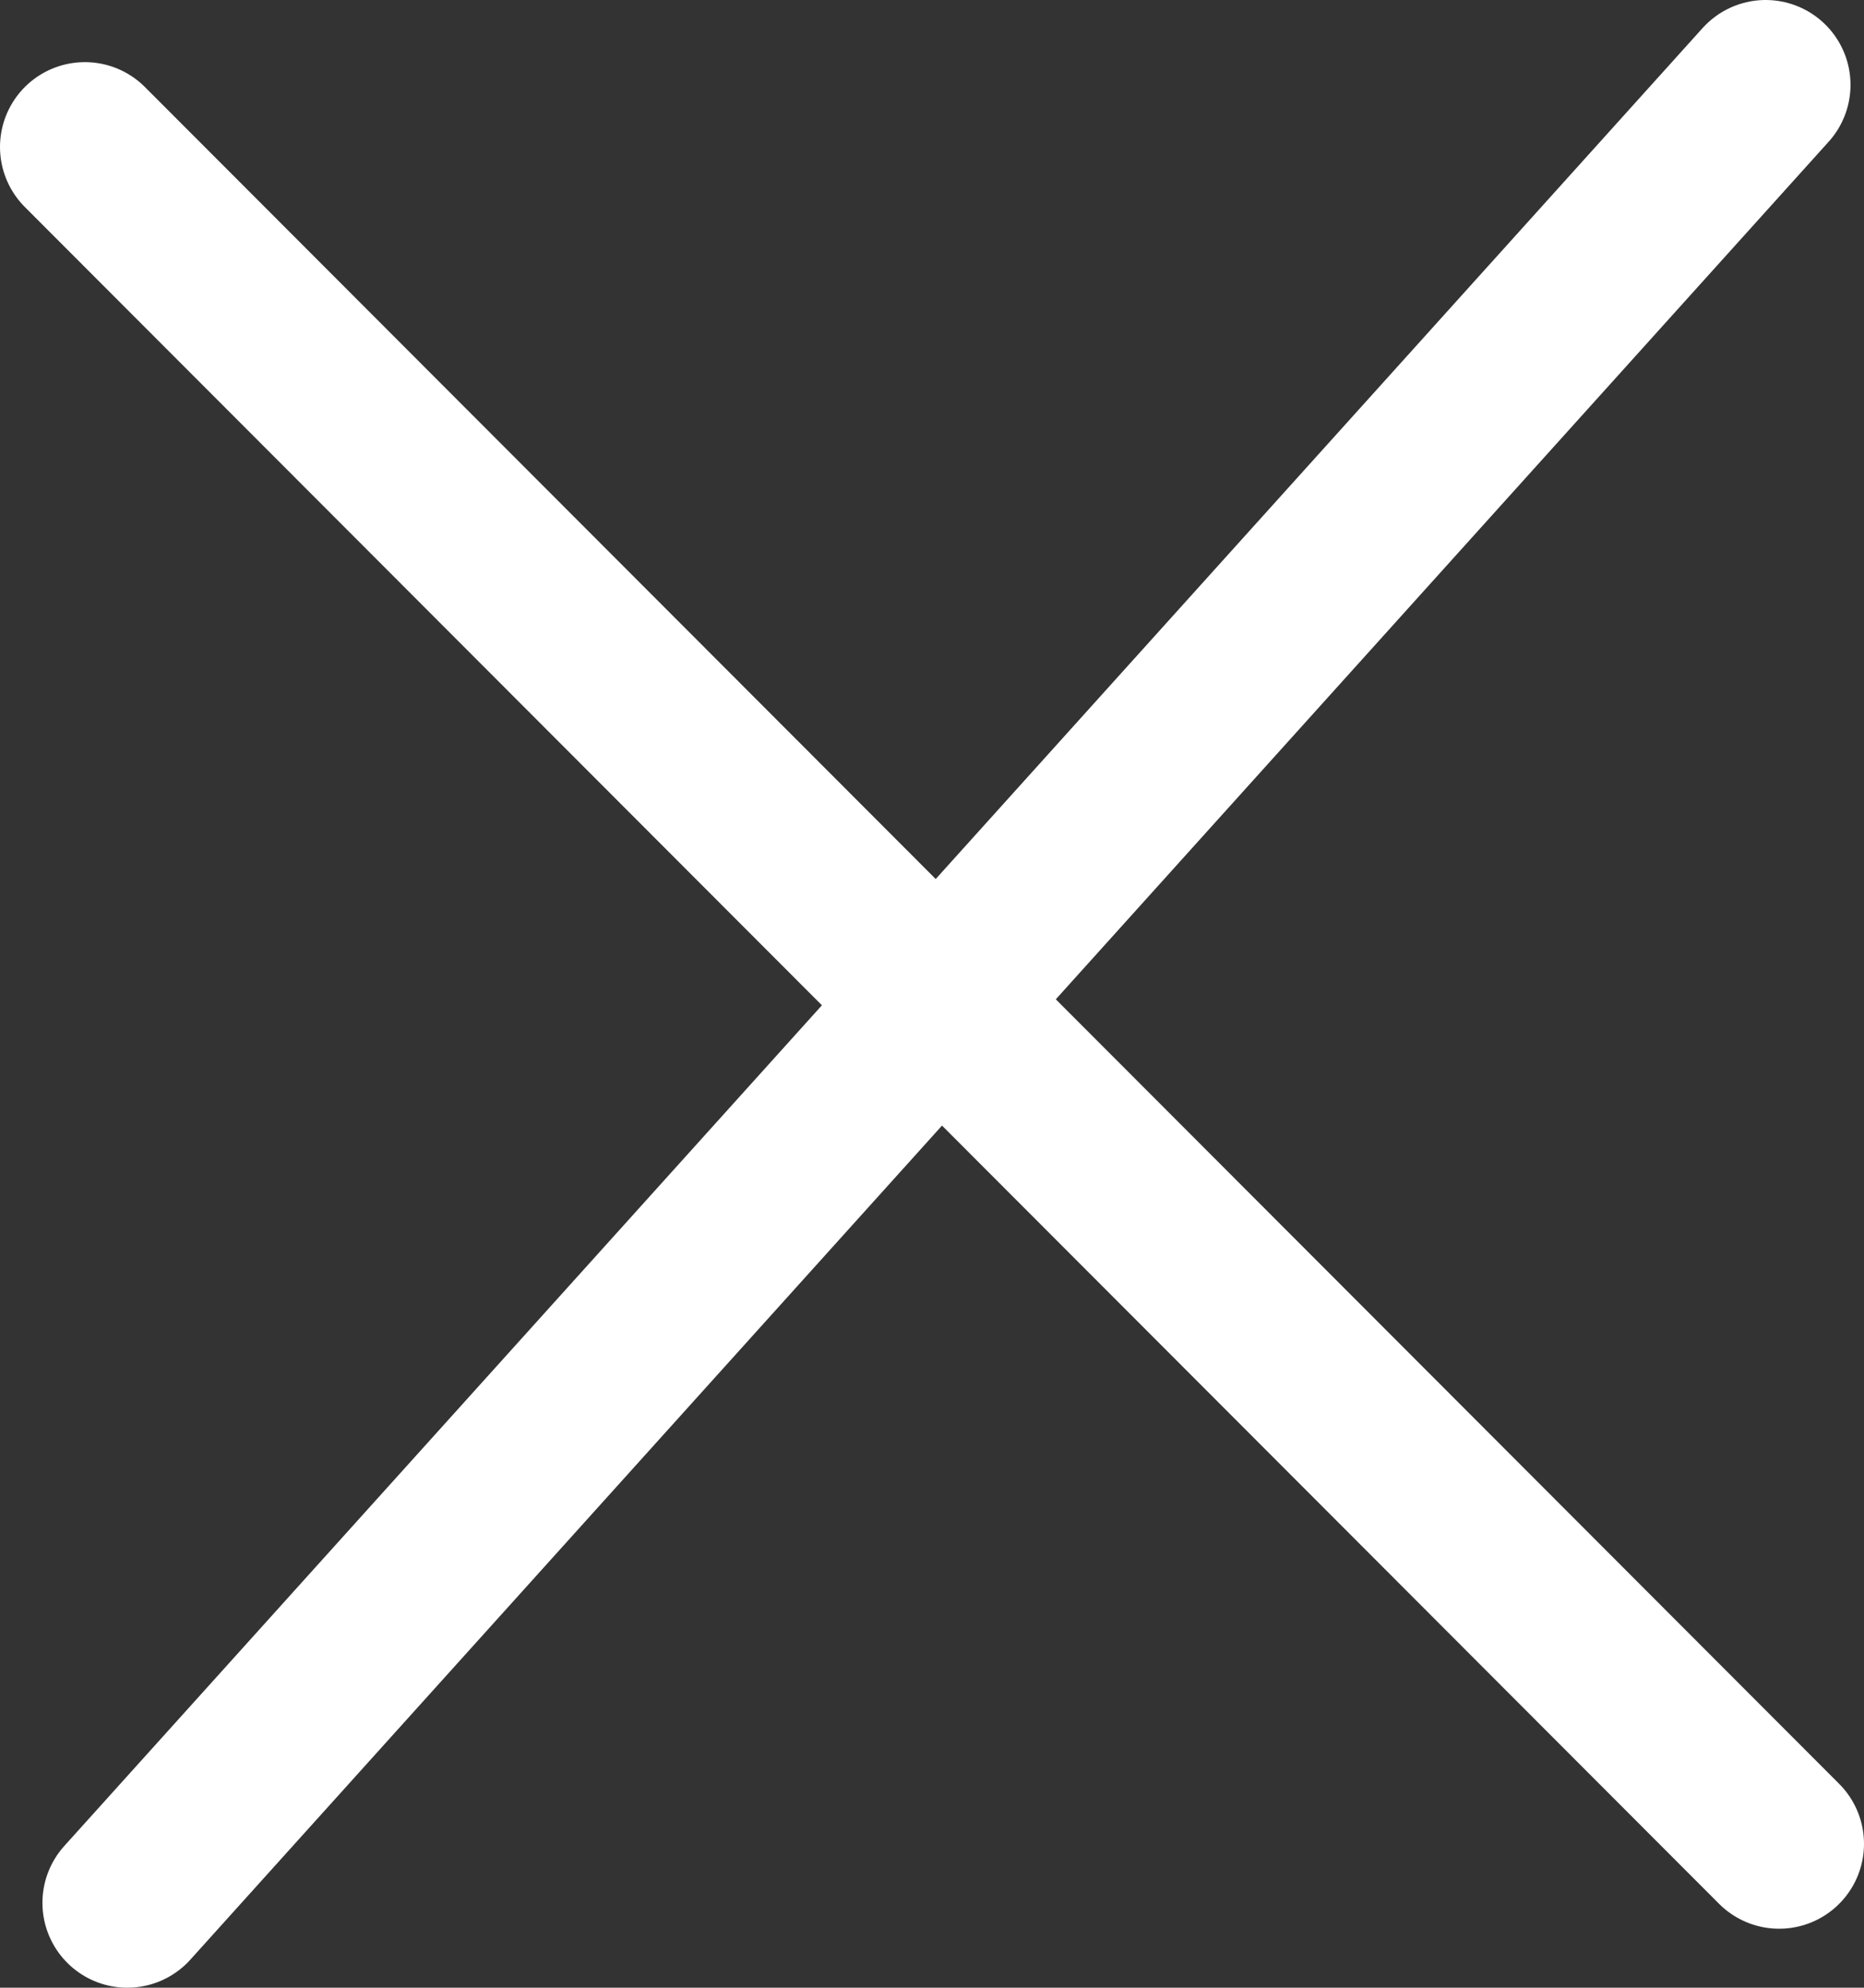
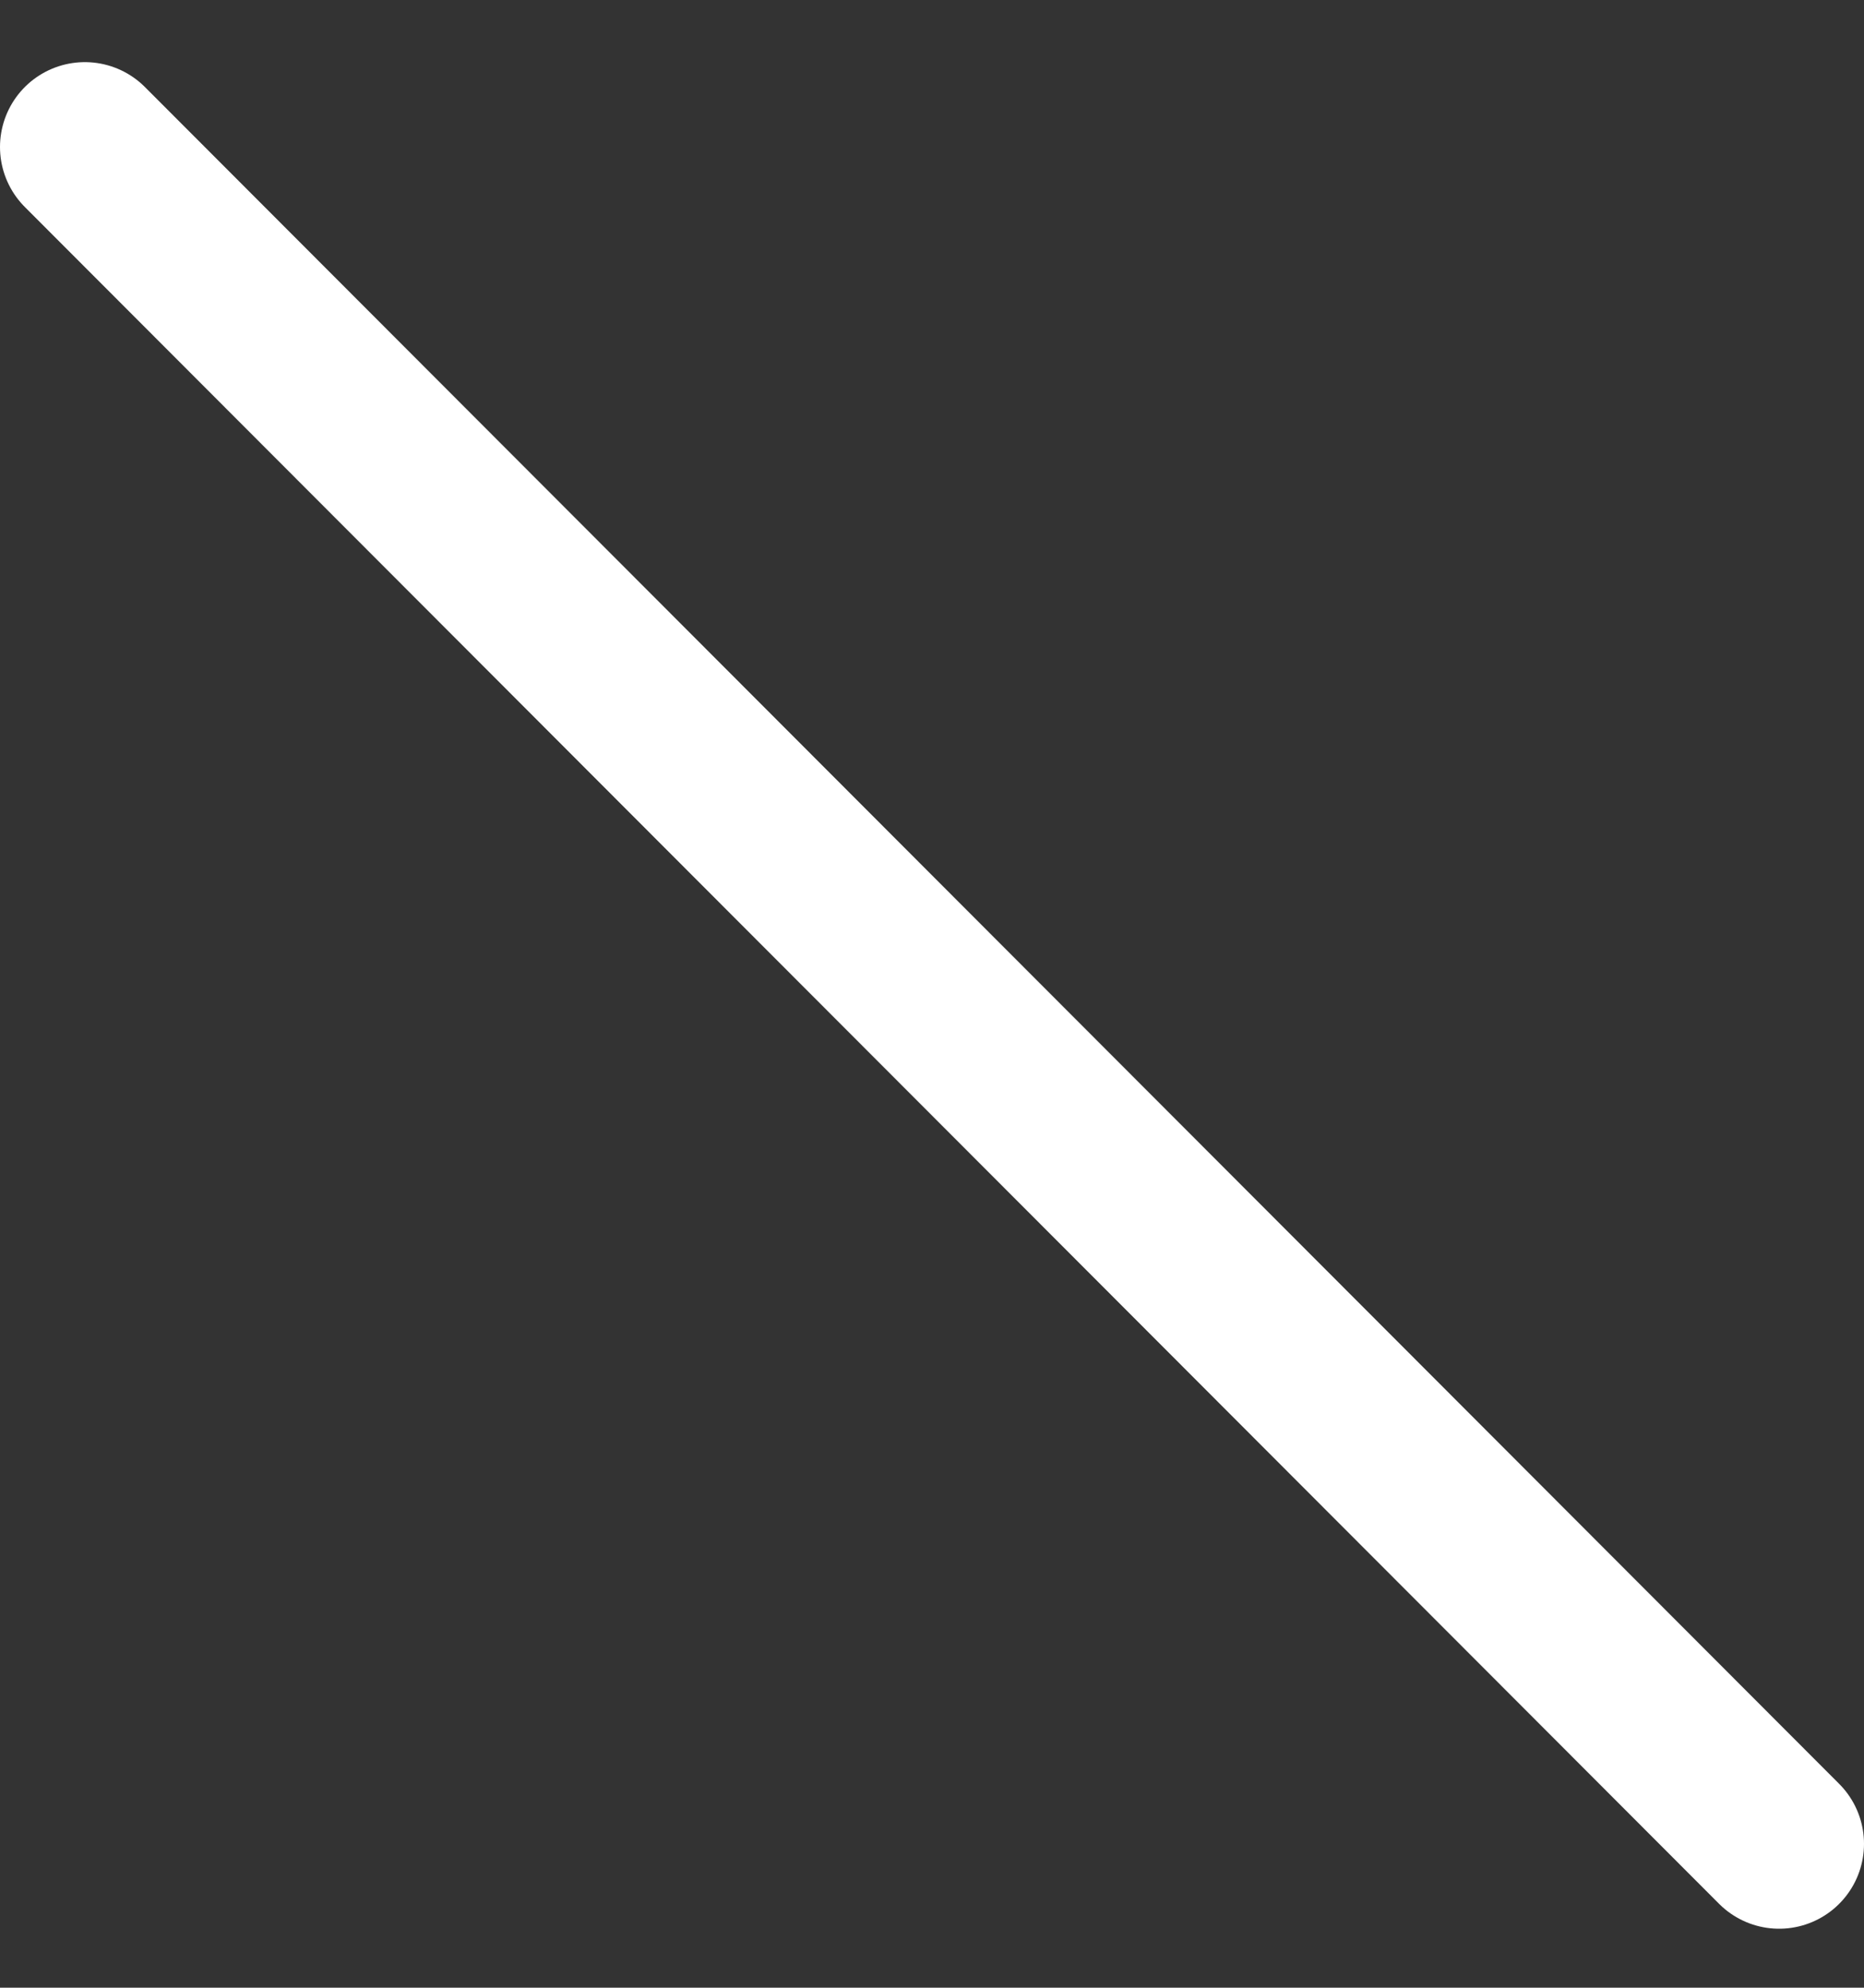
<svg xmlns="http://www.w3.org/2000/svg" height="23.419" viewBox="0 0 21.964 23.419" width="21.964">
  <rect x="0" y="0" width="21.964" height="23.419" fill="#333333" stroke="none" />
  <g fill="none" stroke="#fff" stroke-linecap="round" stroke-width="2">
-     <path d="m3500.233 142.987 19.305-21.419" transform="translate(-3498.733 -120.568)" />
    <path d="m3499.733 103.42 19.964 19.992" transform="translate(-3498.733 -101.688)" />
  </g>
</svg>